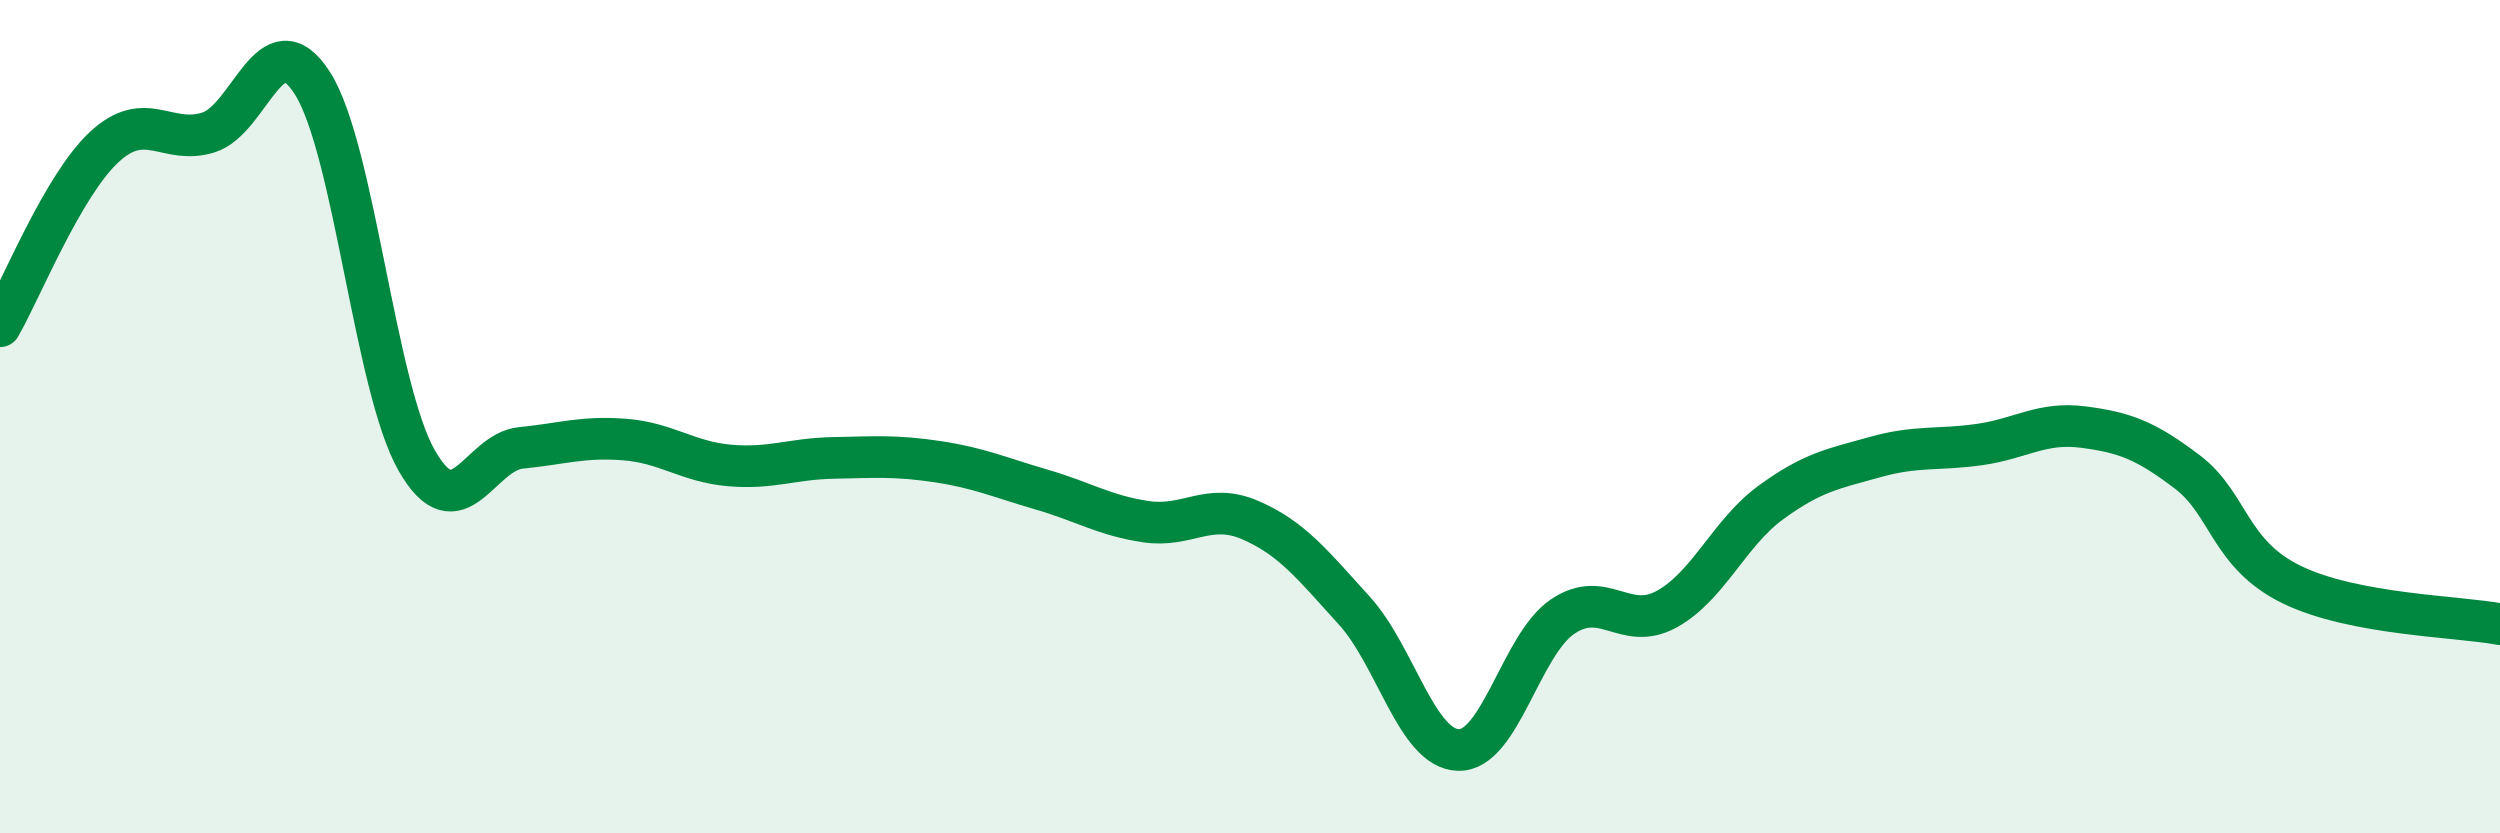
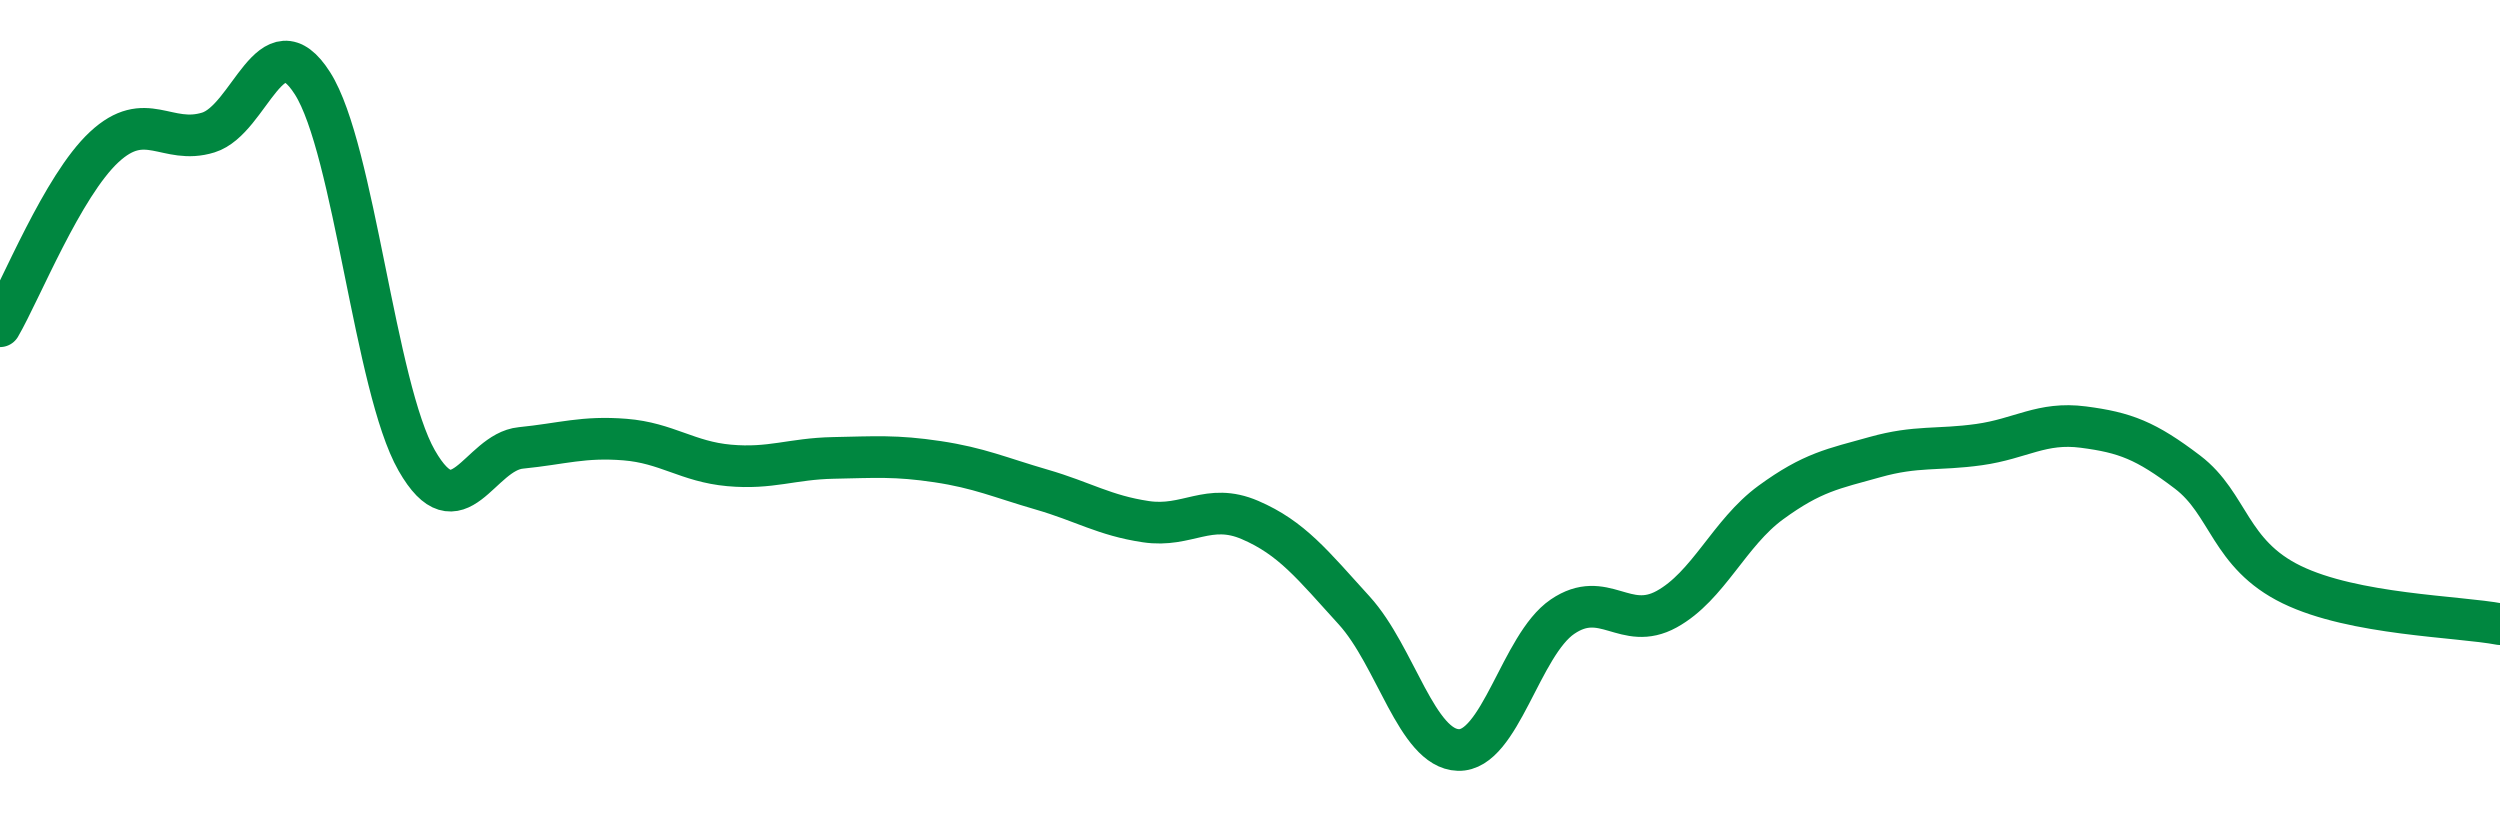
<svg xmlns="http://www.w3.org/2000/svg" width="60" height="20" viewBox="0 0 60 20">
-   <path d="M 0,7.83 C 0.5,6.97 1.5,4.46 2.5,3.53 C 3.5,2.6 4,3.49 5,3.18 C 6,2.87 6.5,0.43 7.5,2 C 8.5,3.57 9,9.3 10,11.05 C 11,12.8 11.5,10.85 12.5,10.75 C 13.5,10.65 14,10.47 15,10.55 C 16,10.63 16.5,11.08 17.5,11.17 C 18.5,11.26 19,11.01 20,10.99 C 21,10.97 21.5,10.93 22.5,11.08 C 23.5,11.23 24,11.46 25,11.75 C 26,12.04 26.5,12.37 27.5,12.52 C 28.5,12.67 29,12.05 30,12.48 C 31,12.91 31.5,13.55 32.5,14.65 C 33.5,15.75 34,17.97 35,18 C 36,18.03 36.5,15.48 37.5,14.8 C 38.5,14.12 39,15.17 40,14.62 C 41,14.07 41.5,12.79 42.5,12.06 C 43.5,11.33 44,11.25 45,10.97 C 46,10.69 46.5,10.81 47.5,10.67 C 48.5,10.53 49,10.12 50,10.25 C 51,10.38 51.5,10.57 52.5,11.33 C 53.5,12.09 53.5,13.3 55,14.03 C 56.5,14.76 59,14.79 60,14.98L60 20L0 20Z" fill="#008740" opacity="0.1" stroke-linecap="round" stroke-linejoin="round" />
  <path d="M 0,7.83 C 0.5,6.97 1.5,4.46 2.5,3.53 C 3.5,2.6 4,3.49 5,3.18 C 6,2.87 6.5,0.43 7.5,2 C 8.5,3.57 9,9.3 10,11.05 C 11,12.8 11.5,10.85 12.5,10.75 C 13.5,10.65 14,10.47 15,10.55 C 16,10.63 16.5,11.08 17.5,11.17 C 18.5,11.26 19,11.01 20,10.99 C 21,10.97 21.5,10.93 22.5,11.08 C 23.5,11.23 24,11.46 25,11.75 C 26,12.04 26.5,12.37 27.5,12.52 C 28.5,12.67 29,12.05 30,12.48 C 31,12.91 31.5,13.55 32.5,14.65 C 33.5,15.75 34,17.97 35,18 C 36,18.03 36.5,15.48 37.5,14.8 C 38.5,14.12 39,15.17 40,14.62 C 41,14.07 41.5,12.79 42.5,12.06 C 43.5,11.33 44,11.25 45,10.97 C 46,10.69 46.5,10.81 47.5,10.67 C 48.5,10.53 49,10.12 50,10.25 C 51,10.38 51.5,10.57 52.5,11.33 C 53.5,12.09 53.5,13.3 55,14.03 C 56.5,14.76 59,14.79 60,14.98" stroke="#008740" stroke-width="1" fill="none" stroke-linecap="round" stroke-linejoin="round" />
</svg>